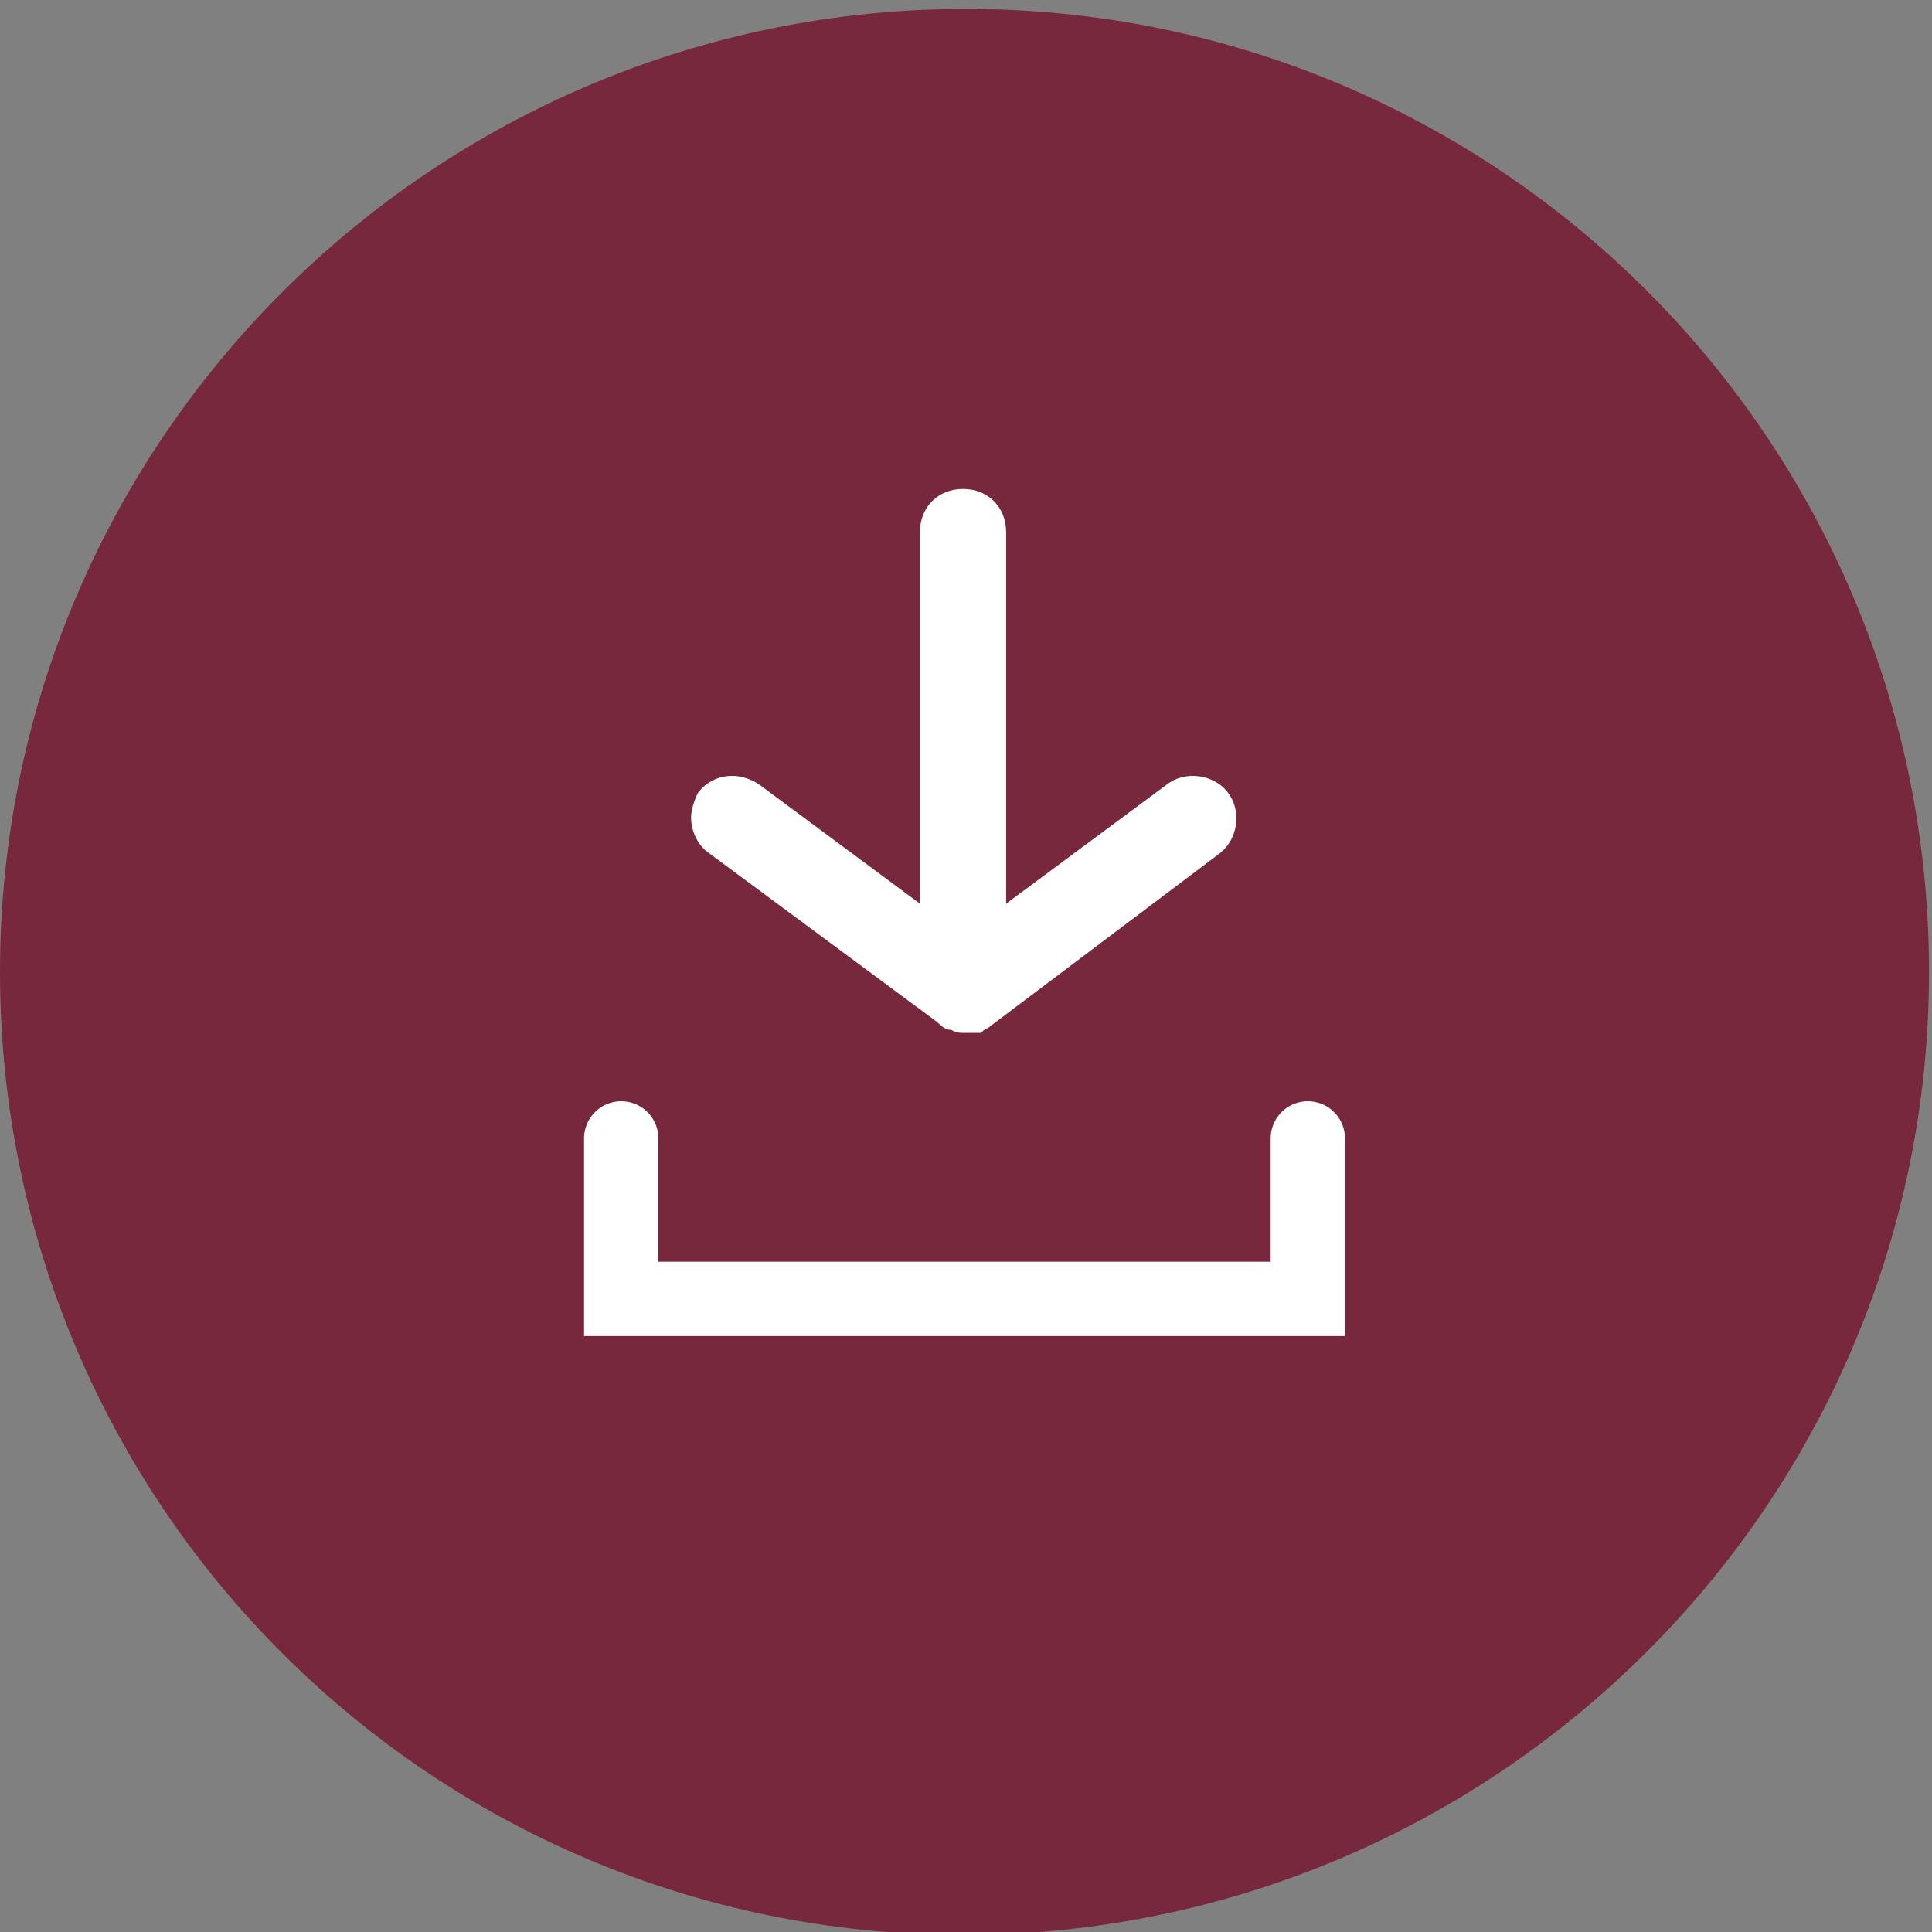
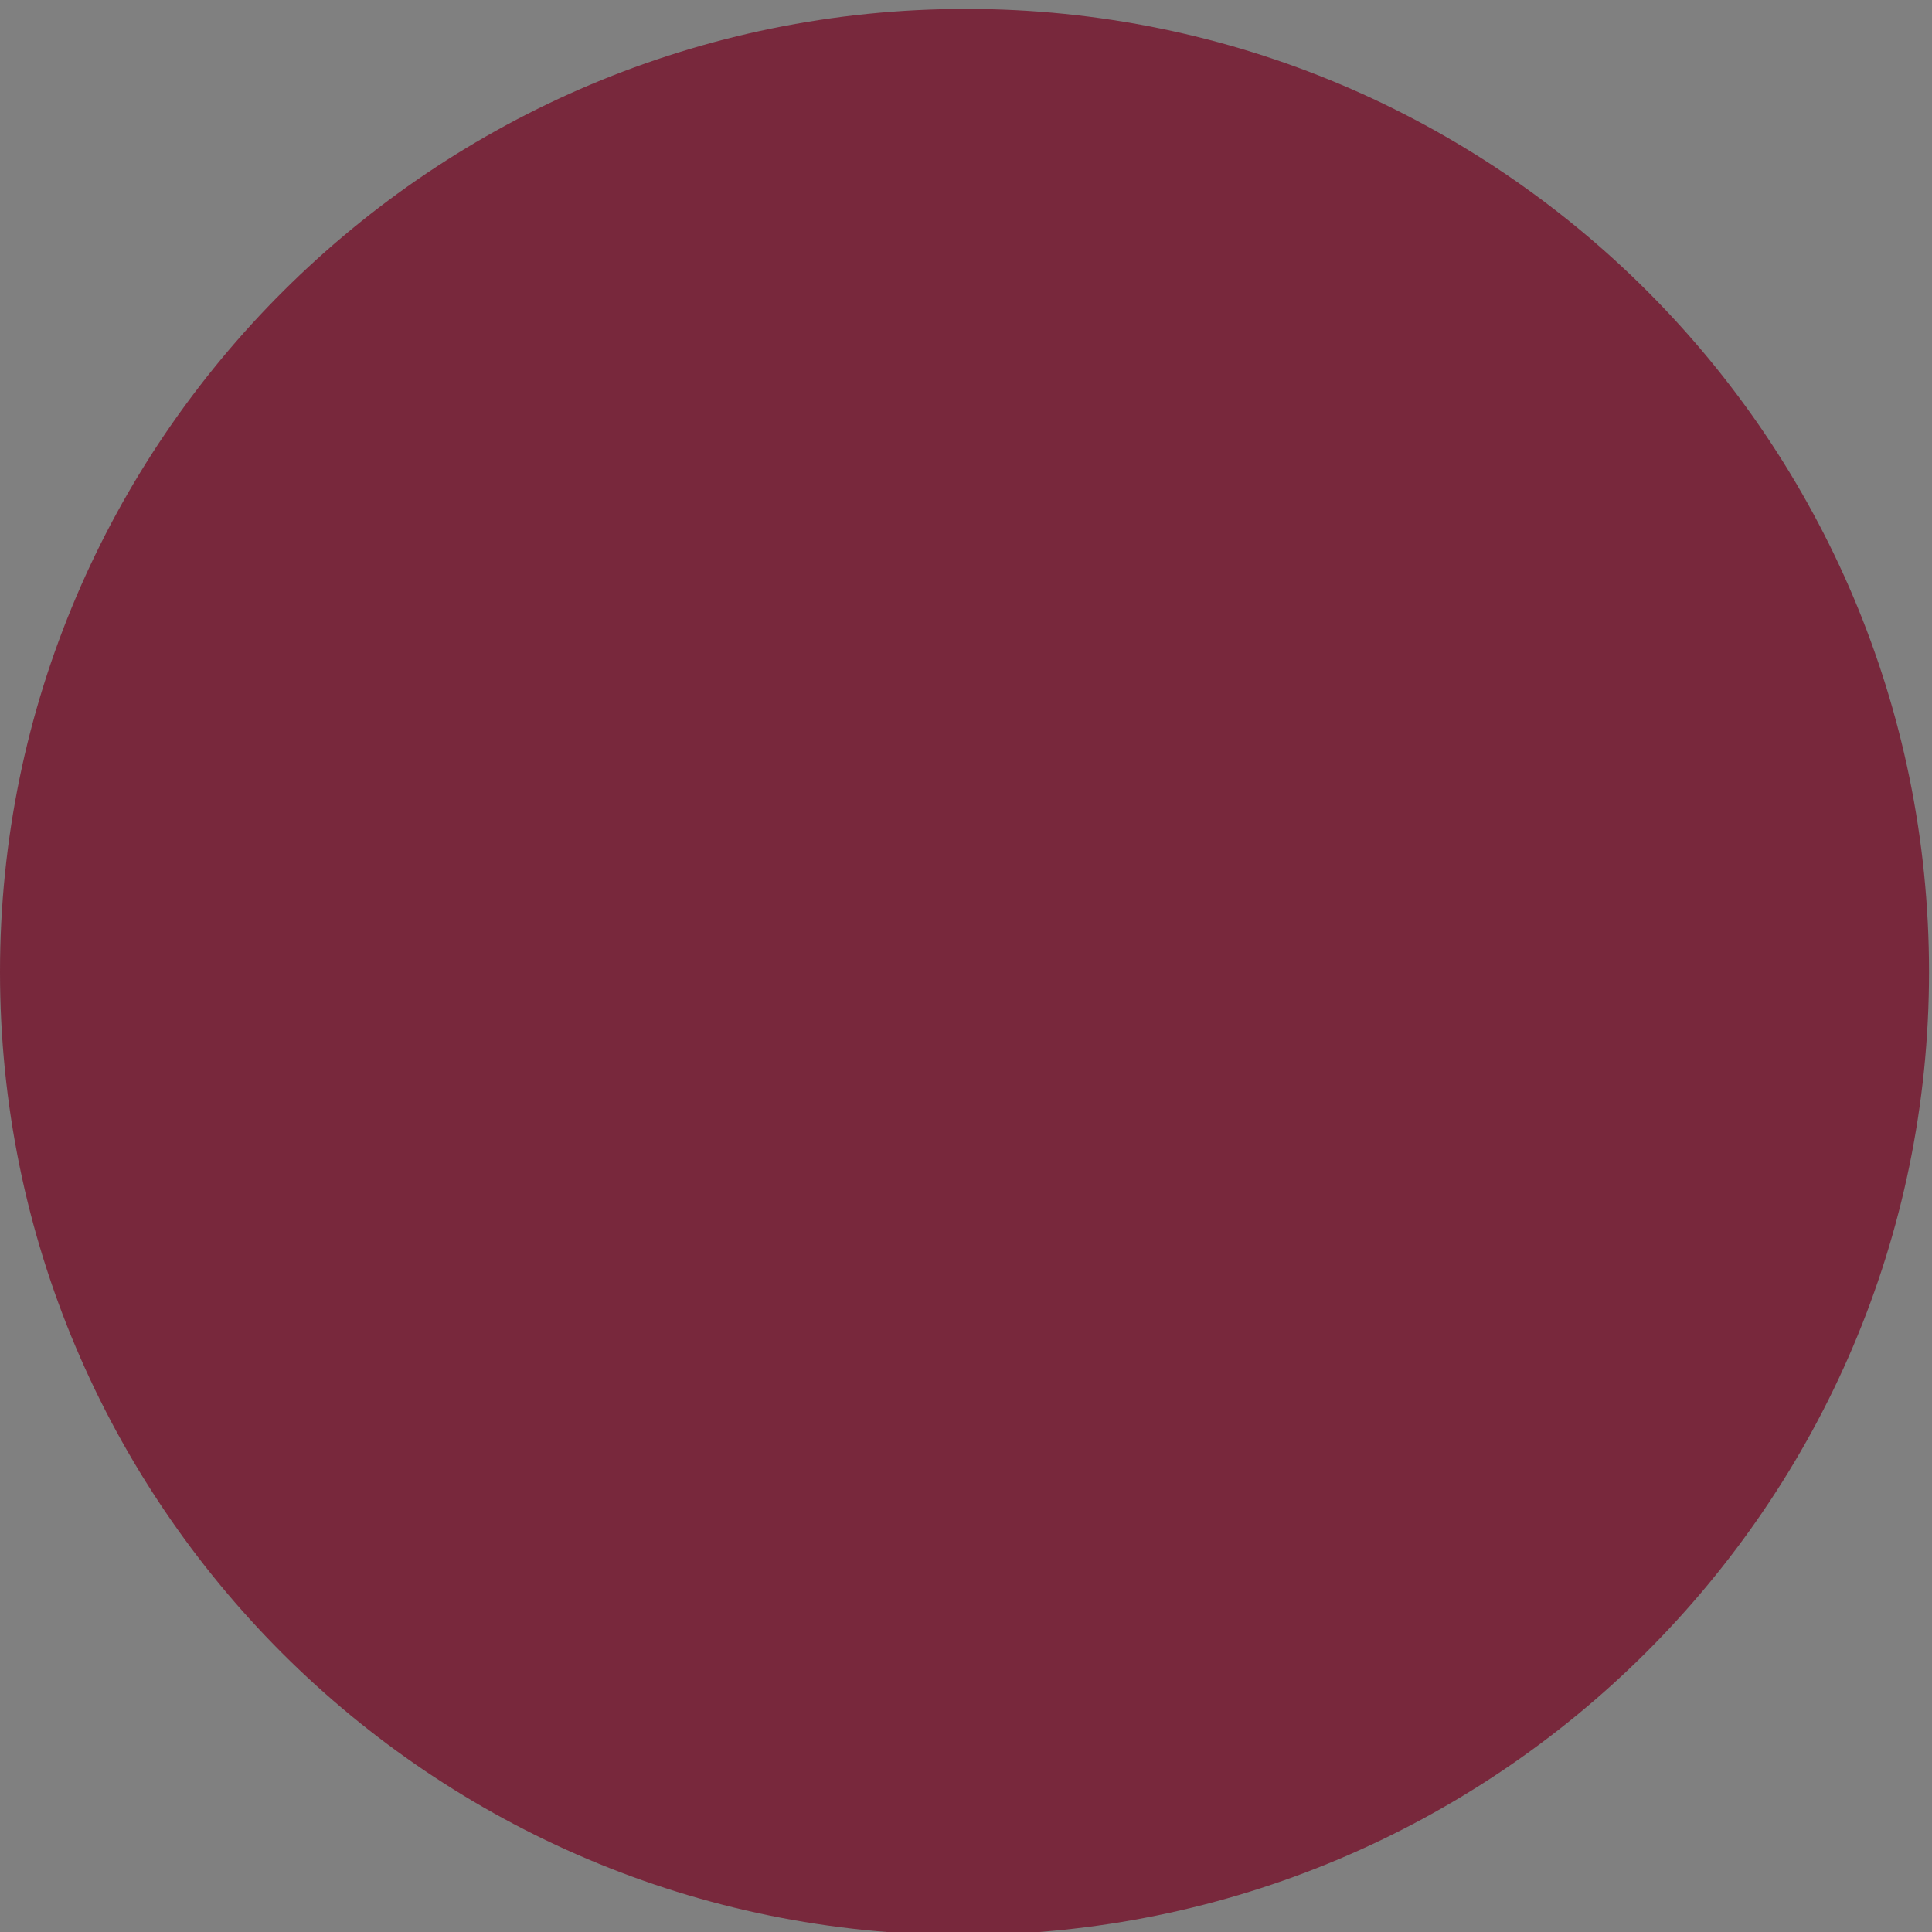
<svg xmlns="http://www.w3.org/2000/svg" version="1.1" id="Ebene_1" x="0px" y="0px" viewBox="0 0 65 65" style="enable-background:new 0 0 65 65;" xml:space="preserve">
  <rect x="0" y="0" width="65" height="65" fill="#808080" stroke="none" />
  <style type="text/css">
	.st0{fill:#78283C;}
	.st1{fill:none;stroke:#FFFFFF;stroke-width:2.5;stroke-linecap:round;stroke-miterlimit:10;}
	.st2{fill:#FFFFFF;stroke:#FFFFFF;stroke-width:0.5;stroke-miterlimit:10;}
</style>
  <path class="st0" d="M64.9,32.7c0-17.9-14.5-32.4-32.4-32.4S0,14.8,0,32.7s14.5,32.4,32.4,32.4S64.9,50.6,64.9,32.7z" />
  <g>
-     <polyline class="st1" points="20.9,38.3 20.9,43.7 44,43.7 44,38.3  " />
-     <path class="st2" d="M32.4,34.5c-0.1,0-0.2,0-0.3-0.1c0,0,0,0-0.1,0c-0.1,0-0.2-0.1-0.3-0.2c0,0,0,0,0,0L24,28.5   c-0.3-0.2-0.5-0.6-0.5-1c0-0.2,0.1-0.5,0.2-0.7c0.4-0.5,1.1-0.6,1.7-0.2l5.8,4.3v-13c0-0.7,0.5-1.2,1.2-1.2c0.7,0,1.2,0.5,1.2,1.2   v13l5.8-4.3c0.5-0.4,1.3-0.3,1.7,0.2c0.4,0.5,0.3,1.3-0.2,1.7l-7.7,5.8c0,0,0,0,0,0c-0.1,0.1-0.2,0.1-0.3,0.2c0,0,0,0-0.1,0   C32.7,34.5,32.5,34.5,32.4,34.5C32.4,34.5,32.4,34.5,32.4,34.5z" />
-   </g>
+     </g>
</svg>